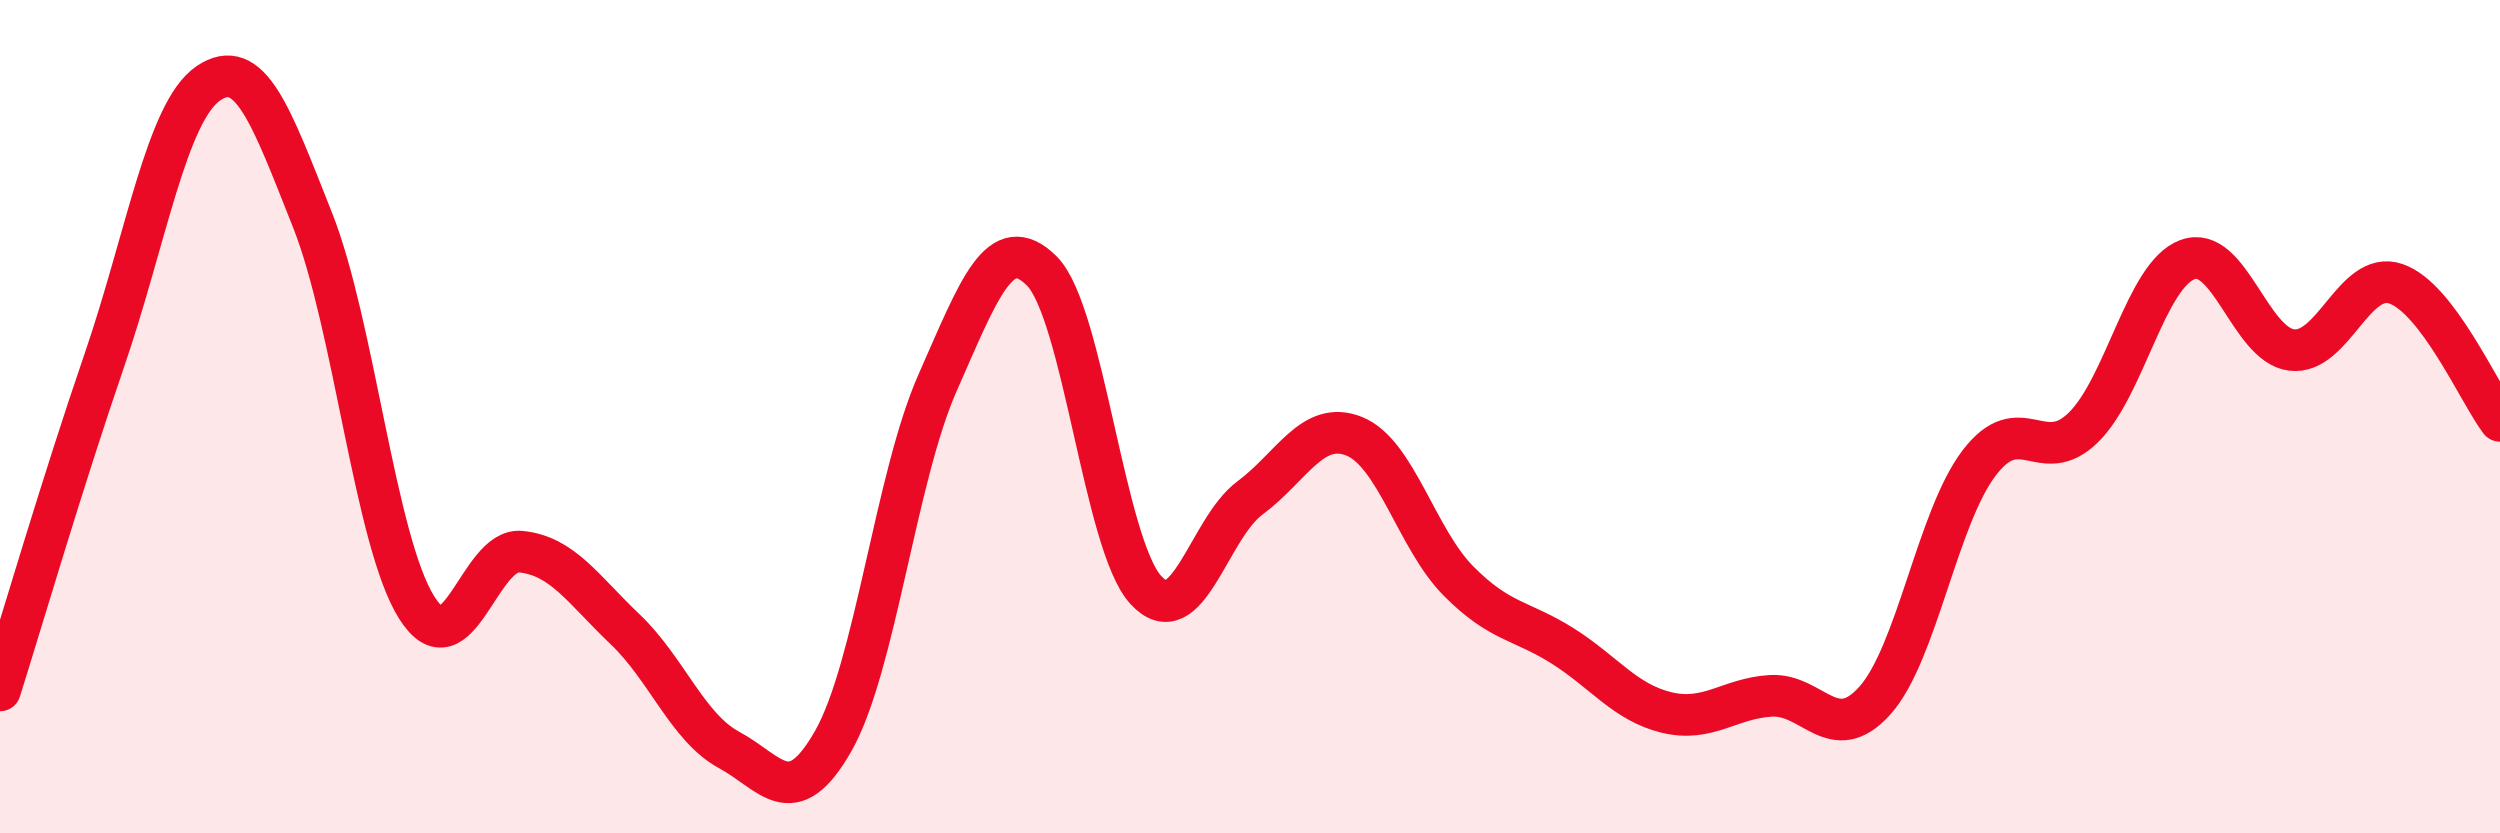
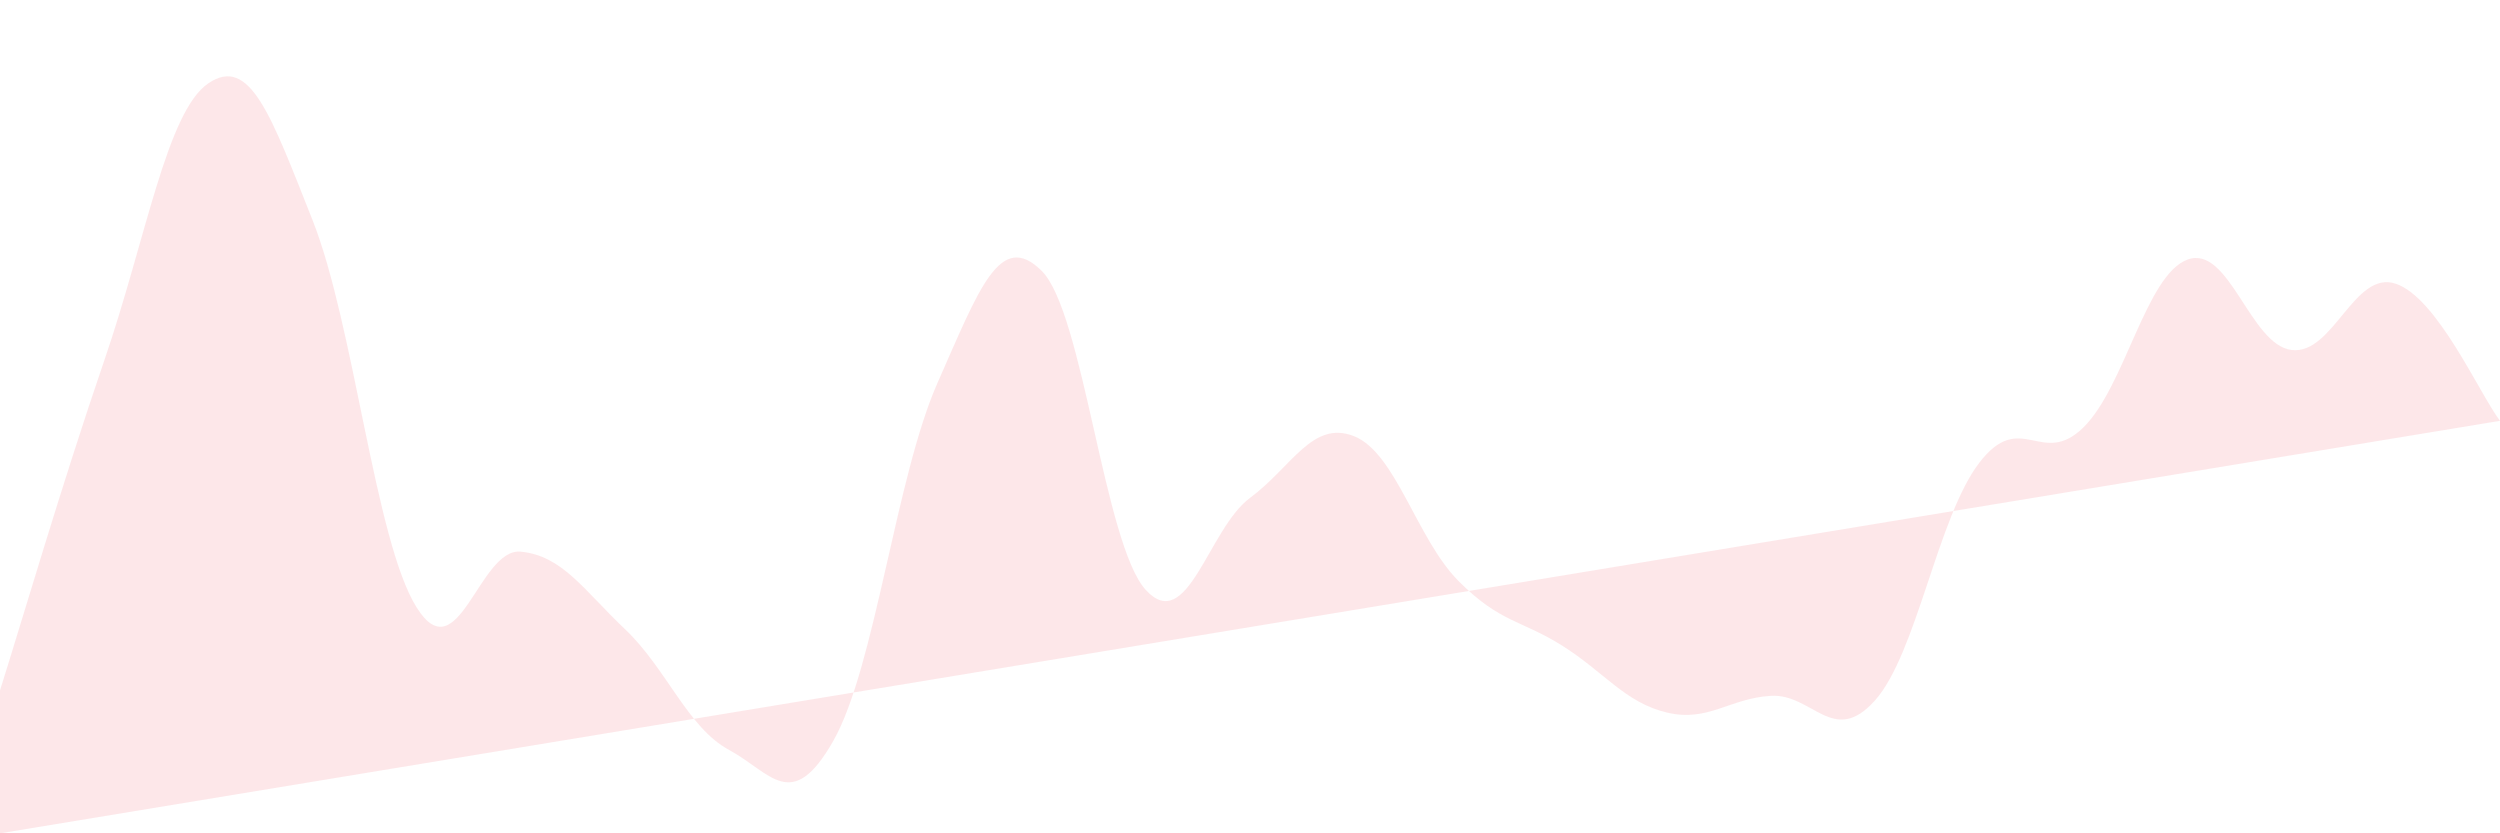
<svg xmlns="http://www.w3.org/2000/svg" width="60" height="20" viewBox="0 0 60 20">
-   <path d="M 0,16.57 C 0.5,14.99 1.5,11.57 2.5,8.66 C 3.5,5.75 4,2.68 5,2 C 6,1.32 6.5,2.76 7.5,5.28 C 8.5,7.8 9,12.99 10,14.58 C 11,16.17 11.5,13.14 12.5,13.24 C 13.5,13.34 14,14.15 15,15.1 C 16,16.05 16.5,17.46 17.5,18 C 18.5,18.54 19,19.54 20,17.78 C 21,16.02 21.5,11.45 22.5,9.19 C 23.5,6.93 24,5.51 25,6.5 C 26,7.49 26.5,13.07 27.5,14.16 C 28.5,15.25 29,12.69 30,11.95 C 31,11.21 31.5,10.07 32.5,10.47 C 33.5,10.87 34,12.93 35,13.94 C 36,14.95 36.5,14.87 37.5,15.5 C 38.5,16.13 39,16.86 40,17.1 C 41,17.34 41.5,16.76 42.5,16.7 C 43.5,16.64 44,17.93 45,16.81 C 46,15.69 46.5,12.42 47.5,11.11 C 48.5,9.8 49,11.24 50,10.26 C 51,9.28 51.5,6.6 52.5,6.23 C 53.5,5.86 54,8.28 55,8.4 C 56,8.52 56.5,6.47 57.5,6.81 C 58.5,7.15 59.5,9.44 60,10.1L60 20L0 20Z" fill="#EB0A25" opacity="0.1" stroke-linecap="round" stroke-linejoin="round" />
-   <path d="M 0,16.57 C 0.5,14.99 1.5,11.57 2.5,8.66 C 3.5,5.75 4,2.68 5,2 C 6,1.32 6.5,2.76 7.5,5.28 C 8.5,7.8 9,12.99 10,14.58 C 11,16.17 11.5,13.14 12.5,13.24 C 13.5,13.34 14,14.15 15,15.1 C 16,16.05 16.5,17.46 17.5,18 C 18.5,18.54 19,19.54 20,17.78 C 21,16.02 21.5,11.45 22.5,9.19 C 23.5,6.93 24,5.51 25,6.5 C 26,7.49 26.5,13.07 27.5,14.16 C 28.5,15.25 29,12.69 30,11.95 C 31,11.21 31.5,10.07 32.5,10.47 C 33.5,10.87 34,12.93 35,13.94 C 36,14.95 36.5,14.87 37.5,15.5 C 38.5,16.13 39,16.86 40,17.1 C 41,17.34 41.5,16.76 42.5,16.7 C 43.5,16.64 44,17.93 45,16.81 C 46,15.69 46.5,12.42 47.5,11.11 C 48.5,9.8 49,11.24 50,10.26 C 51,9.28 51.5,6.6 52.5,6.23 C 53.5,5.86 54,8.28 55,8.4 C 56,8.52 56.5,6.47 57.5,6.81 C 58.5,7.15 59.5,9.44 60,10.1" stroke="#EB0A25" stroke-width="1" fill="none" stroke-linecap="round" stroke-linejoin="round" />
+   <path d="M 0,16.57 C 0.5,14.99 1.5,11.57 2.5,8.66 C 3.5,5.75 4,2.68 5,2 C 6,1.32 6.5,2.76 7.5,5.28 C 8.5,7.8 9,12.99 10,14.58 C 11,16.17 11.5,13.14 12.5,13.24 C 13.5,13.34 14,14.15 15,15.1 C 16,16.05 16.5,17.46 17.5,18 C 18.5,18.54 19,19.54 20,17.78 C 21,16.02 21.5,11.45 22.5,9.19 C 23.5,6.93 24,5.51 25,6.5 C 26,7.49 26.5,13.07 27.5,14.16 C 28.5,15.25 29,12.69 30,11.95 C 31,11.21 31.5,10.07 32.5,10.47 C 33.5,10.87 34,12.93 35,13.94 C 36,14.95 36.5,14.87 37.5,15.5 C 38.5,16.13 39,16.86 40,17.1 C 41,17.34 41.5,16.76 42.5,16.7 C 43.5,16.64 44,17.93 45,16.81 C 46,15.69 46.5,12.42 47.5,11.11 C 48.5,9.8 49,11.24 50,10.26 C 51,9.28 51.5,6.6 52.5,6.23 C 53.5,5.86 54,8.28 55,8.4 C 56,8.52 56.5,6.47 57.5,6.81 C 58.5,7.15 59.5,9.44 60,10.1L0 20Z" fill="#EB0A25" opacity="0.1" stroke-linecap="round" stroke-linejoin="round" />
</svg>